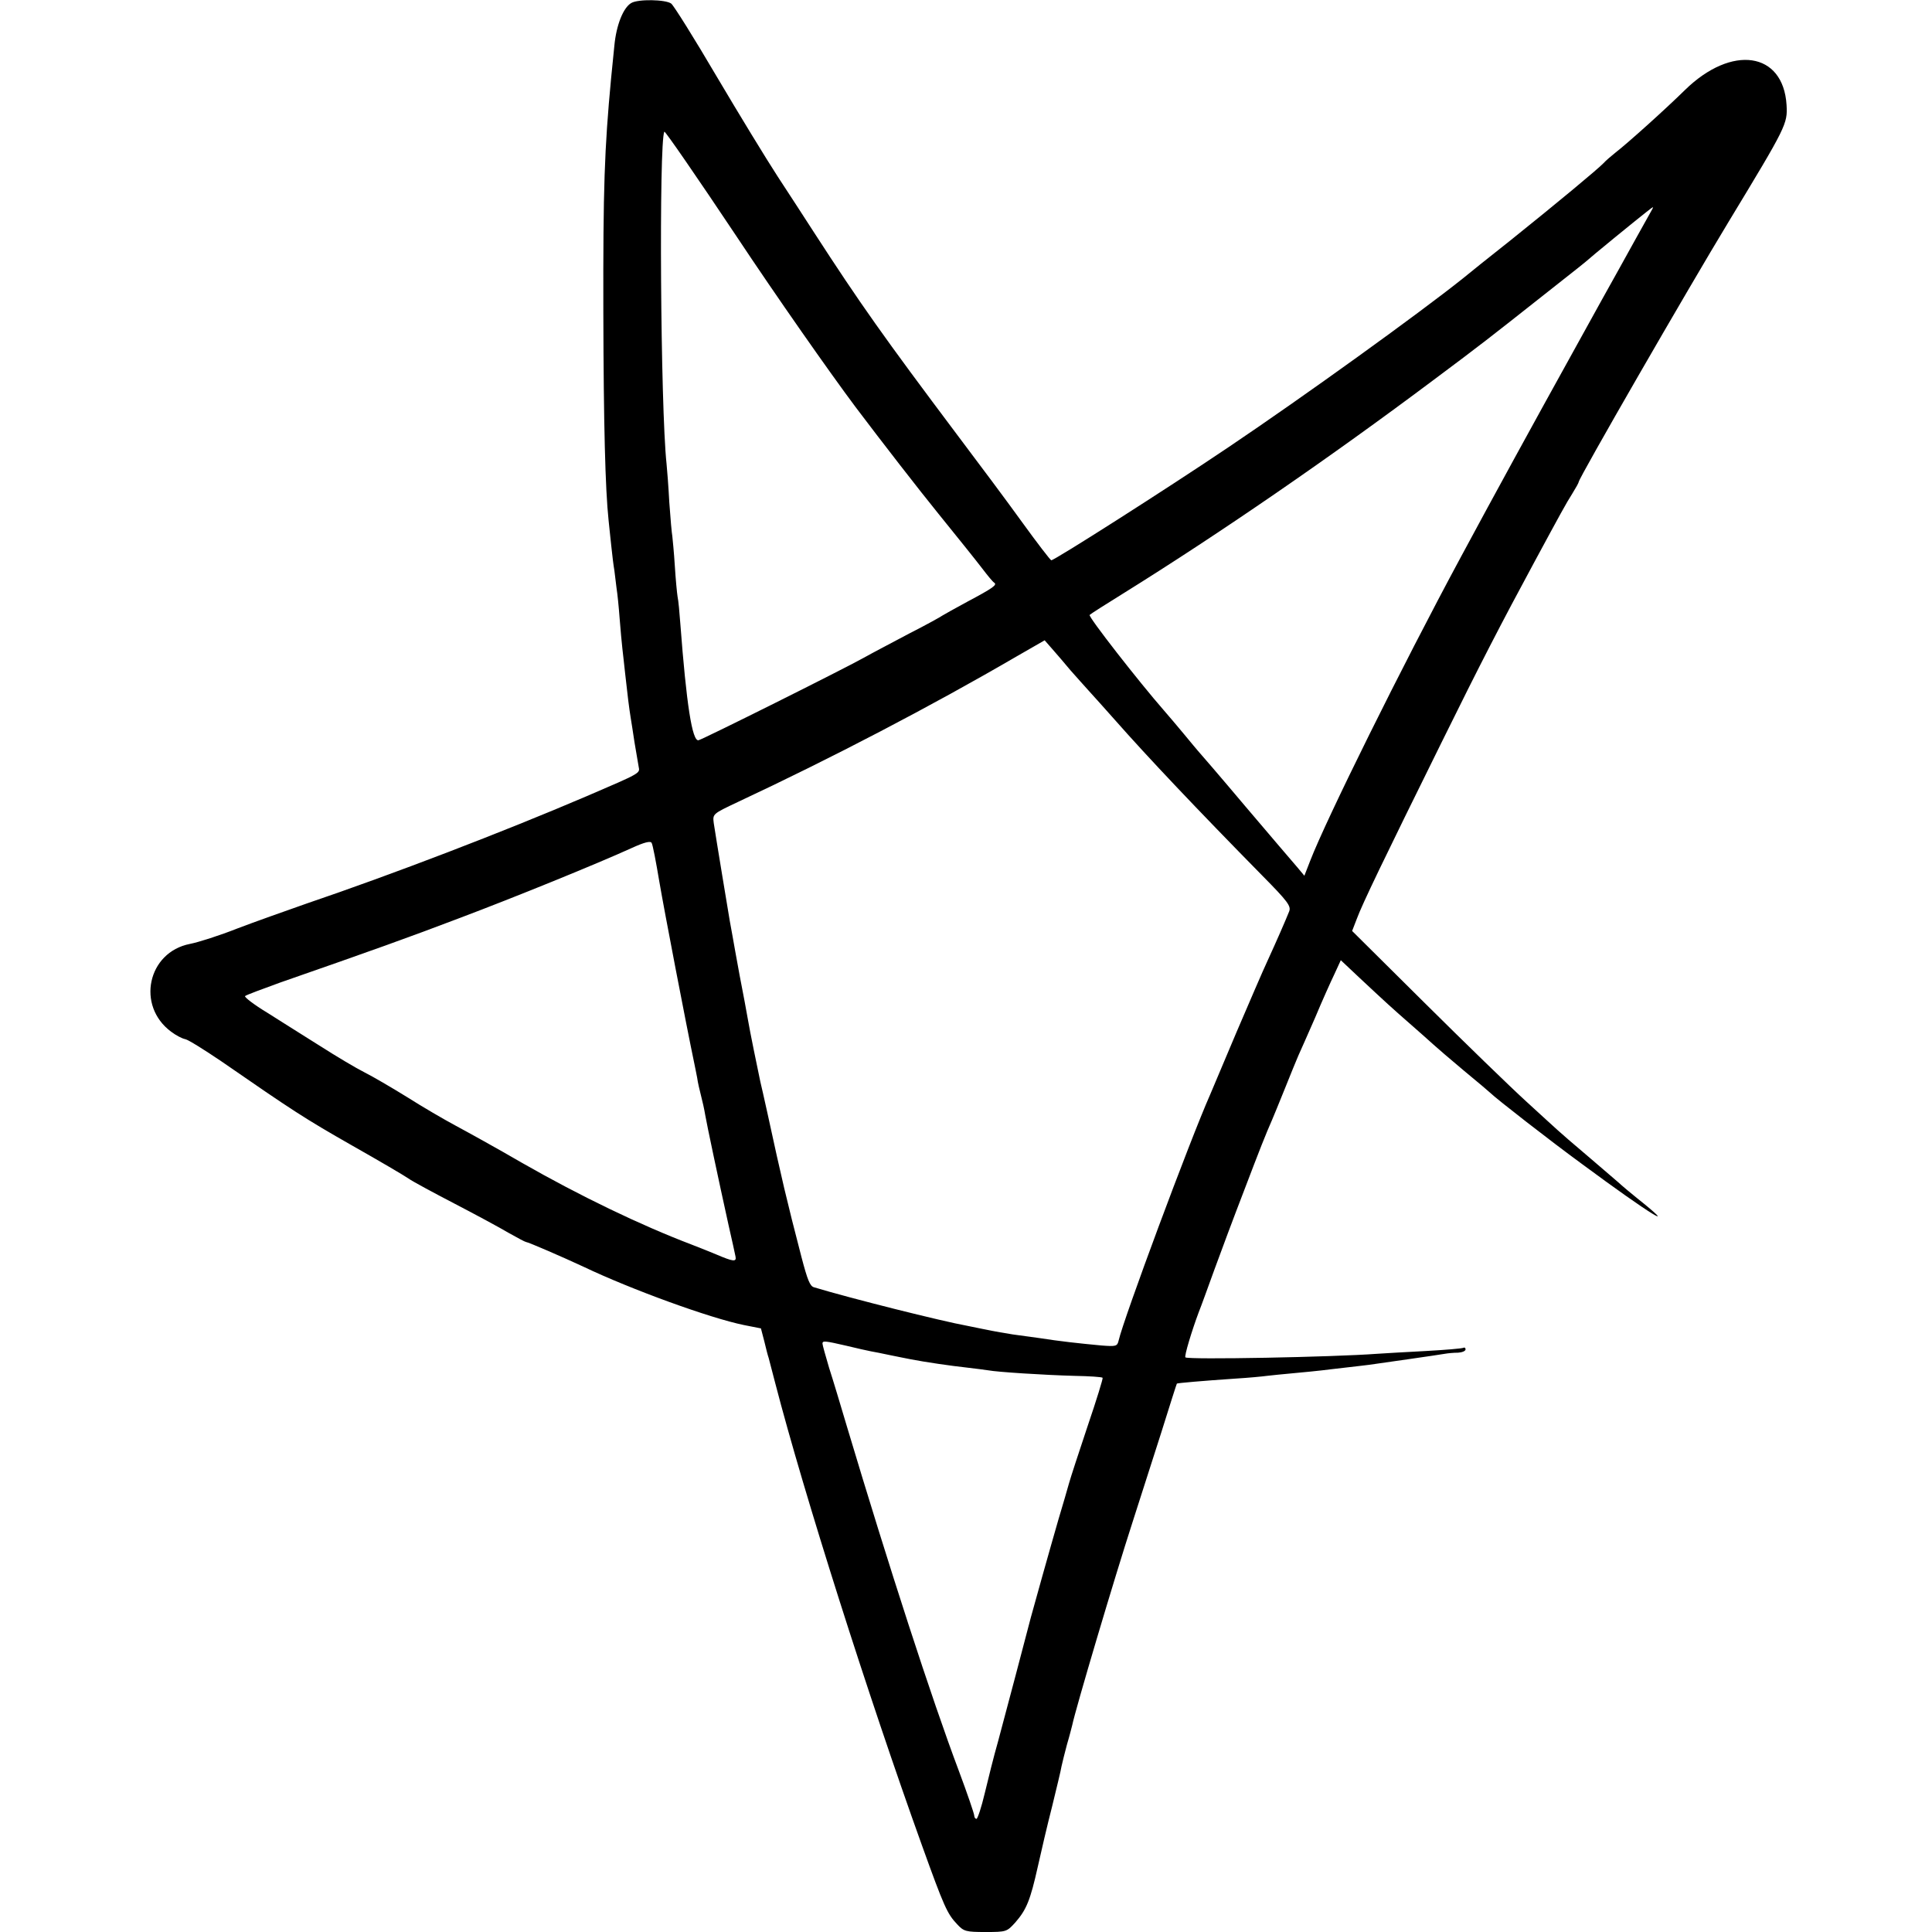
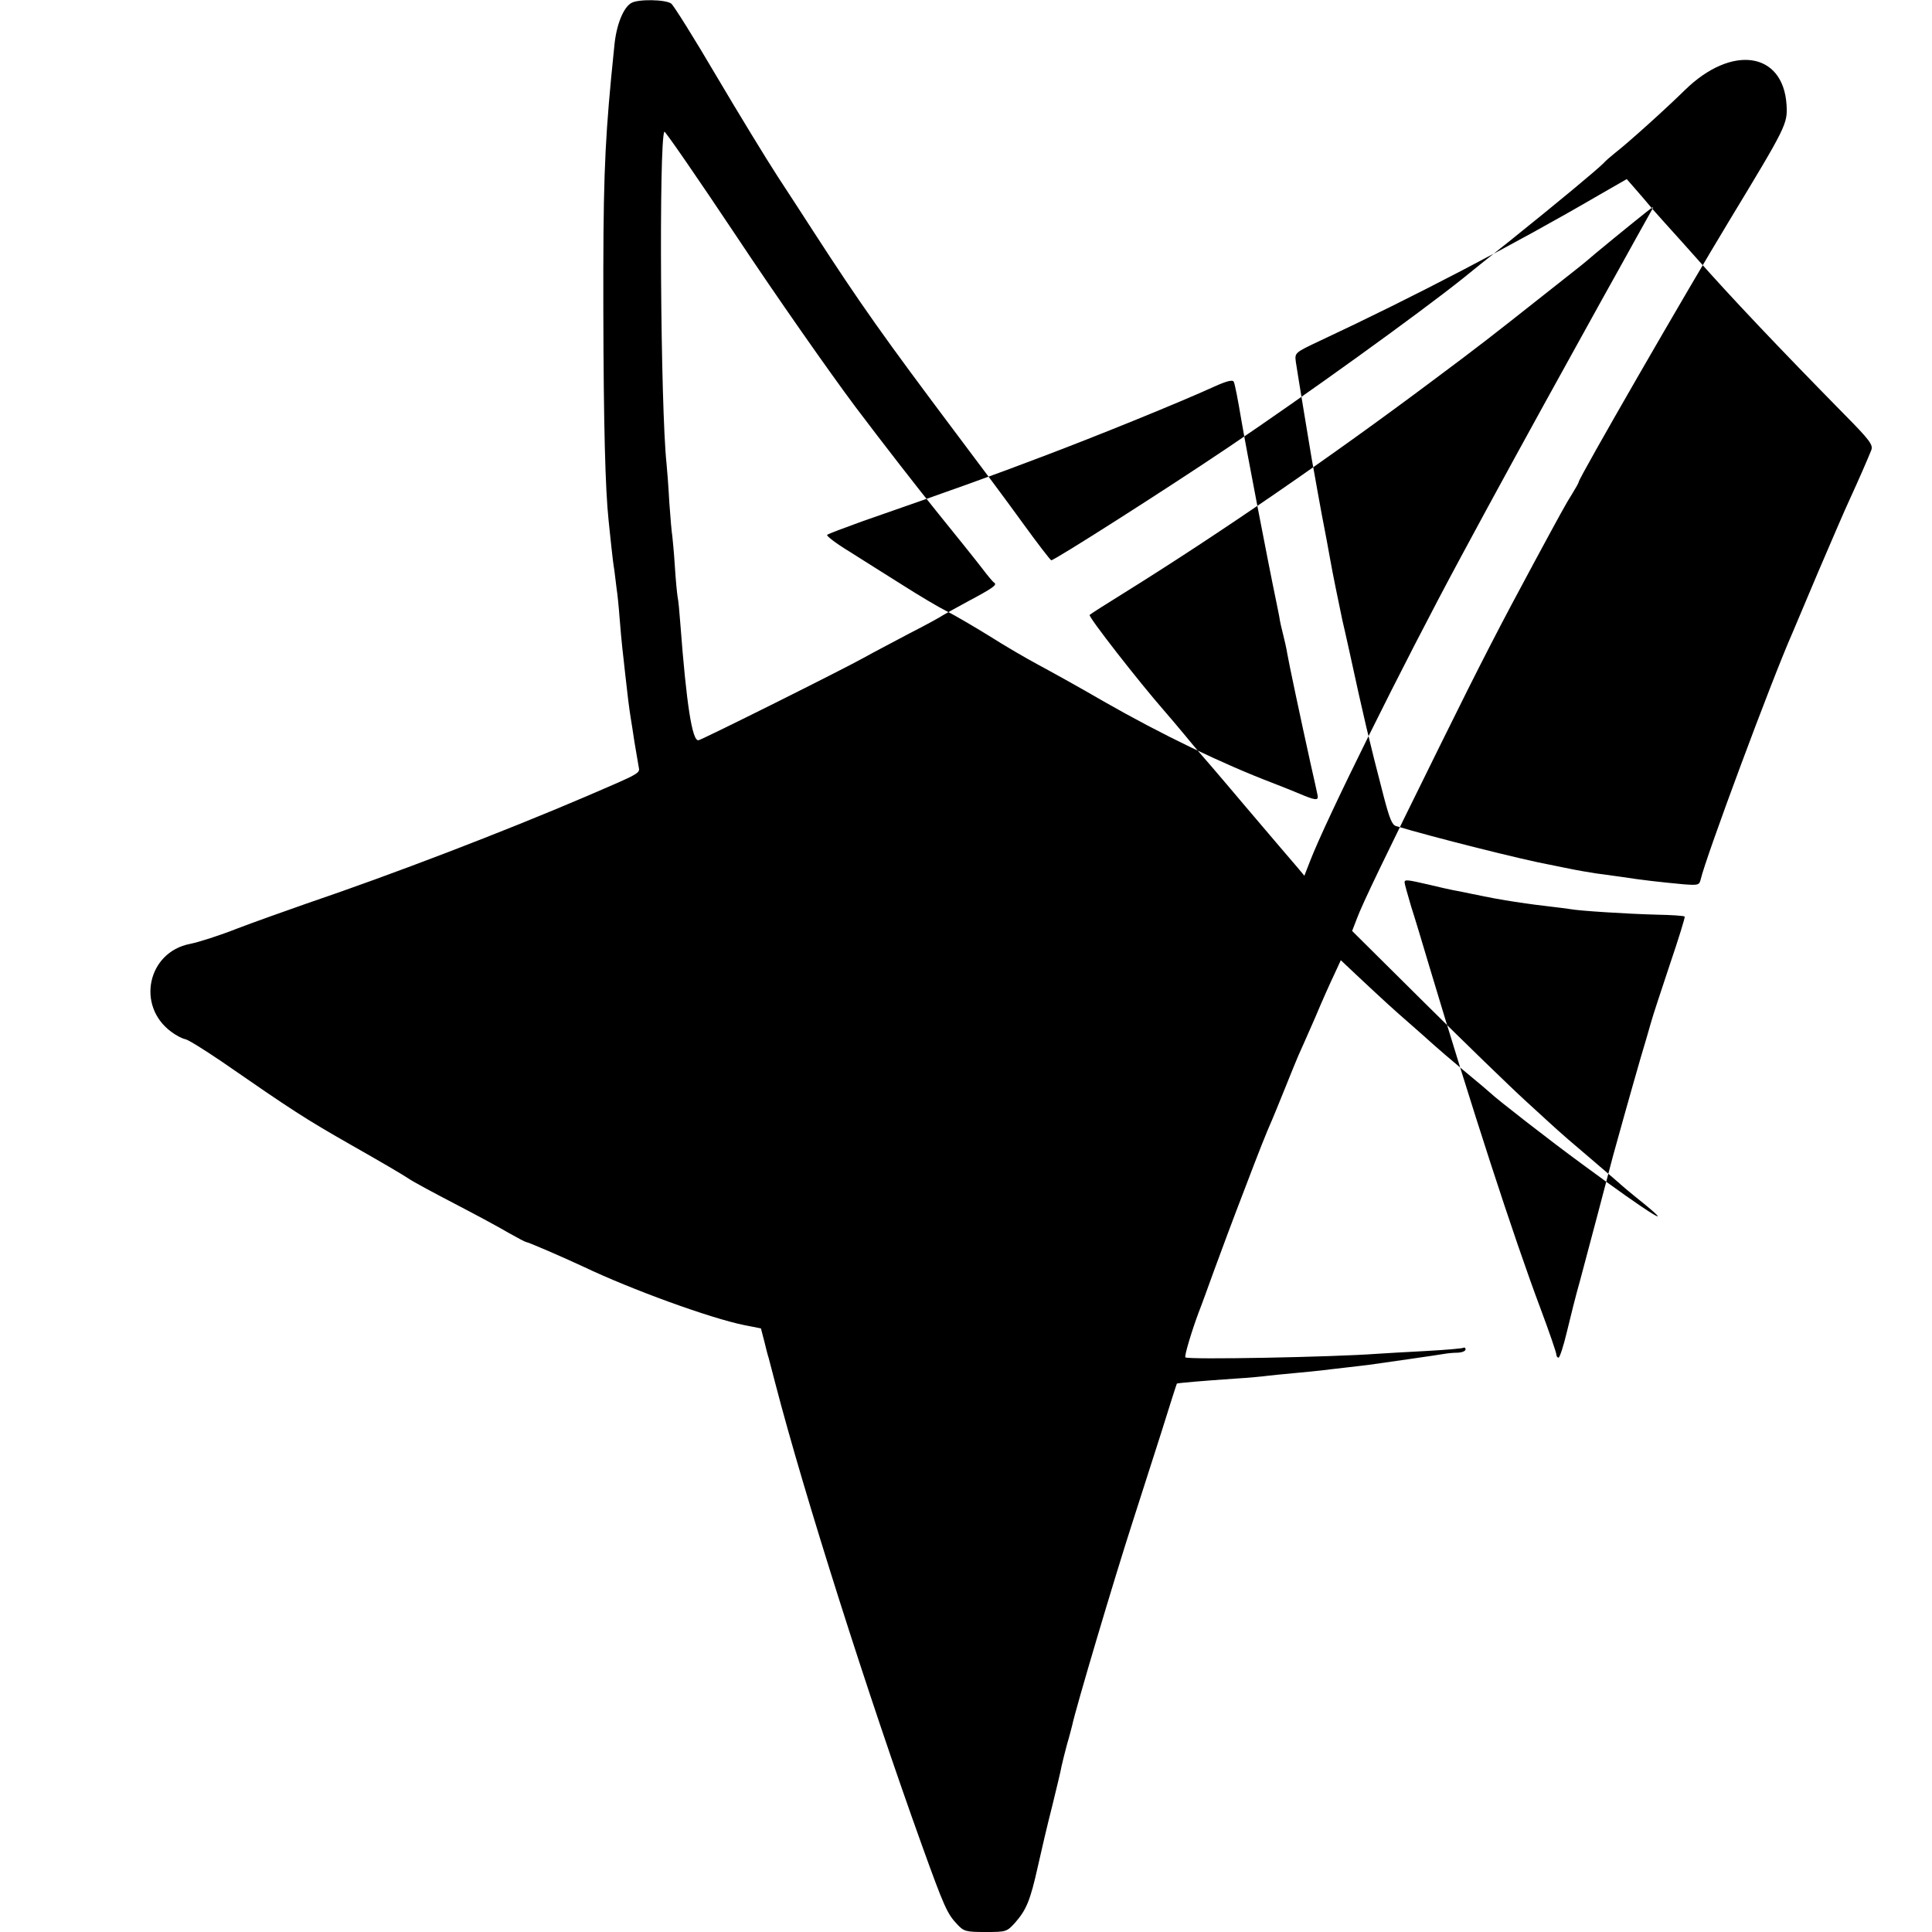
<svg xmlns="http://www.w3.org/2000/svg" version="1.0" width="700pt" height="700pt" viewBox="0 0 700 700" preserveAspectRatio="xMidYMid meet">
  <g transform="translate(0,700) scale(0.1,-0.1)" fill="#000000" stroke="none">
-     <path d="M2287 6989 c-29 -17 -54 -80 -61 -154 -4 -38 -9 -92 -12 -120 -24 -255 -29 -398 -28 -845 1 -411 7 -642 19 -755 2 -22 7 -65 10 -95 3 -30 8 -70 11 -87 2 -18 6 -48 8 -65 3 -18 8 -67 11 -108 3 -41 8 -91 10 -110 2 -19 7 -60 10 -90 8 -74 15 -130 20 -160 2 -14 9 -54 14 -90 6 -36 13 -75 15 -88 5 -24 9 -22 -189 -107 -304 -130 -703 -283 -1015 -389 -74 -26 -187 -66 -250 -90 -63 -25 -141 -50 -172 -56 -153 -30 -195 -224 -68 -318 17 -13 40 -25 51 -27 11 -2 70 -39 132 -81 256 -177 300 -206 472 -304 99 -56 191 -110 205 -120 14 -10 88 -50 165 -90 77 -40 166 -88 198 -107 32 -18 60 -33 63 -33 7 0 134 -55 209 -90 172 -82 458 -186 581 -211 l61 -12 12 -46 c6 -25 13 -53 16 -61 2 -8 13 -50 24 -92 104 -401 336 -1131 531 -1673 81 -225 92 -249 128 -287 24 -26 32 -28 103 -28 76 0 77 1 108 35 40 46 54 80 81 201 12 54 35 153 52 219 16 66 32 131 34 145 3 14 12 50 20 80 9 30 17 62 19 70 12 58 151 527 220 740 24 74 69 216 101 315 31 99 57 181 58 182 2 2 93 10 211 18 50 3 101 8 115 10 14 2 59 6 100 10 41 4 86 8 100 10 14 2 52 6 85 10 33 4 71 8 85 10 14 2 77 11 140 20 63 9 124 18 135 20 11 2 32 4 48 4 15 1 27 6 27 12 0 5 -3 8 -7 6 -5 -3 -66 -8 -138 -12 -71 -4 -150 -8 -175 -10 -160 -12 -686 -22 -695 -13 -5 4 24 99 48 163 9 22 34 92 57 155 23 63 71 192 107 285 59 155 78 203 103 260 5 11 25 61 45 110 20 50 42 104 49 120 8 17 35 79 61 138 25 60 57 131 70 158 l23 50 68 -64 c92 -86 118 -110 188 -171 32 -28 68 -60 80 -71 12 -11 62 -54 111 -95 50 -41 92 -77 95 -80 20 -20 219 -175 330 -256 250 -185 363 -254 200 -124 -24 19 -48 40 -54 45 -6 6 -58 50 -116 100 -58 49 -110 94 -116 100 -6 5 -58 53 -115 105 -57 52 -222 212 -367 356 l-263 261 17 44 c19 52 97 214 307 639 142 288 216 431 337 655 93 172 114 211 137 247 13 21 23 39 23 42 0 13 393 695 544 944 209 345 213 353 209 422 -12 192 -198 220 -368 54 -69 -68 -209 -194 -252 -227 -15 -12 -35 -29 -43 -38 -21 -22 -168 -144 -335 -278 -77 -61 -156 -124 -175 -140 -159 -127 -575 -427 -850 -612 -221 -149 -629 -409 -641 -409 -3 0 -50 61 -105 137 -54 75 -160 217 -234 315 -268 357 -353 477 -522 738 -30 47 -89 137 -130 200 -41 63 -141 227 -222 364 -81 138 -155 256 -164 263 -20 15 -120 17 -145 2z m813 -1464 c95 -126 230 -300 299 -385 69 -85 141 -175 160 -200 19 -25 38 -48 43 -51 12 -8 -3 -19 -97 -69 -44 -24 -84 -46 -90 -50 -5 -4 -59 -34 -120 -65 -60 -32 -135 -71 -165 -88 -79 -44 -582 -295 -599 -299 -23 -5 -44 131 -66 422 -3 41 -7 85 -10 98 -2 12 -7 63 -10 112 -3 49 -8 97 -9 107 -2 10 -7 65 -11 123 -3 58 -8 121 -10 140 -22 205 -28 1165 -8 1203 2 4 120 -167 262 -380 142 -214 336 -491 431 -618z m2887 718 c-15 -27 -99 -177 -124 -223 -17 -30 -88 -158 -158 -285 -154 -278 -292 -530 -413 -755 -215 -399 -487 -949 -545 -1099 l-21 -54 -25 30 c-15 17 -100 117 -191 224 -90 107 -167 196 -170 199 -3 3 -25 30 -50 60 -25 30 -57 68 -72 85 -91 104 -276 341 -270 347 4 4 59 39 122 78 352 219 750 493 1125 774 169 126 207 156 393 303 65 51 124 98 133 105 9 7 36 29 60 50 82 68 204 167 207 167 2 1 1 -2 -1 -6z m-2109 -1671 c20 -23 51 -57 67 -75 17 -18 59 -66 95 -106 119 -135 298 -324 532 -562 95 -96 106 -112 99 -131 -14 -35 -45 -106 -78 -178 -17 -36 -67 -153 -113 -260 -45 -107 -88 -208 -95 -225 -74 -167 -314 -813 -332 -892 -5 -21 -9 -22 -62 -18 -85 8 -149 15 -226 27 -38 5 -81 11 -95 13 -25 4 -62 10 -110 20 -14 3 -38 8 -54 11 -94 17 -425 100 -557 140 -14 4 -23 25 -45 109 -54 208 -72 285 -123 520 -12 55 -24 107 -26 115 -11 52 -38 183 -45 225 -5 28 -18 100 -30 160 -11 61 -23 125 -26 144 -3 18 -8 43 -10 55 -4 23 -50 301 -58 354 -4 33 -4 33 87 76 340 159 704 349 1011 528 l101 58 28 -32 c16 -18 45 -52 65 -76z m-1489 -767 c17 -100 97 -517 127 -660 2 -11 7 -33 10 -50 2 -16 9 -46 14 -65 5 -19 12 -50 15 -69 6 -35 47 -229 85 -401 12 -52 23 -103 25 -113 4 -20 -9 -18 -70 8 -16 7 -57 23 -90 36 -184 70 -404 176 -614 296 -91 53 -200 113 -241 135 -41 22 -120 68 -175 103 -55 34 -125 75 -155 90 -30 15 -102 58 -160 95 -58 36 -144 91 -192 121 -48 29 -84 57 -80 60 4 4 61 25 127 49 339 118 467 164 651 234 199 75 499 197 624 254 44 20 67 26 71 18 4 -6 16 -69 28 -141z m678 -1681 c37 -9 77 -18 88 -20 11 -2 43 -8 70 -14 28 -6 61 -12 75 -15 51 -10 147 -24 203 -30 32 -4 67 -8 78 -10 31 -6 200 -17 312 -20 54 -1 100 -4 102 -7 2 -2 -22 -80 -54 -174 -31 -93 -62 -187 -68 -209 -6 -22 -23 -80 -38 -130 -29 -100 -94 -332 -100 -355 -11 -44 -97 -368 -119 -450 -15 -52 -36 -137 -48 -187 -12 -51 -26 -93 -30 -93 -4 0 -8 5 -8 11 0 7 -25 80 -56 163 -99 263 -253 738 -405 1246 -22 74 -51 171 -65 214 -13 44 -24 83 -24 88 0 11 9 10 87 -8z" />
+     <path d="M2287 6989 c-29 -17 -54 -80 -61 -154 -4 -38 -9 -92 -12 -120 -24 -255 -29 -398 -28 -845 1 -411 7 -642 19 -755 2 -22 7 -65 10 -95 3 -30 8 -70 11 -87 2 -18 6 -48 8 -65 3 -18 8 -67 11 -108 3 -41 8 -91 10 -110 2 -19 7 -60 10 -90 8 -74 15 -130 20 -160 2 -14 9 -54 14 -90 6 -36 13 -75 15 -88 5 -24 9 -22 -189 -107 -304 -130 -703 -283 -1015 -389 -74 -26 -187 -66 -250 -90 -63 -25 -141 -50 -172 -56 -153 -30 -195 -224 -68 -318 17 -13 40 -25 51 -27 11 -2 70 -39 132 -81 256 -177 300 -206 472 -304 99 -56 191 -110 205 -120 14 -10 88 -50 165 -90 77 -40 166 -88 198 -107 32 -18 60 -33 63 -33 7 0 134 -55 209 -90 172 -82 458 -186 581 -211 l61 -12 12 -46 c6 -25 13 -53 16 -61 2 -8 13 -50 24 -92 104 -401 336 -1131 531 -1673 81 -225 92 -249 128 -287 24 -26 32 -28 103 -28 76 0 77 1 108 35 40 46 54 80 81 201 12 54 35 153 52 219 16 66 32 131 34 145 3 14 12 50 20 80 9 30 17 62 19 70 12 58 151 527 220 740 24 74 69 216 101 315 31 99 57 181 58 182 2 2 93 10 211 18 50 3 101 8 115 10 14 2 59 6 100 10 41 4 86 8 100 10 14 2 52 6 85 10 33 4 71 8 85 10 14 2 77 11 140 20 63 9 124 18 135 20 11 2 32 4 48 4 15 1 27 6 27 12 0 5 -3 8 -7 6 -5 -3 -66 -8 -138 -12 -71 -4 -150 -8 -175 -10 -160 -12 -686 -22 -695 -13 -5 4 24 99 48 163 9 22 34 92 57 155 23 63 71 192 107 285 59 155 78 203 103 260 5 11 25 61 45 110 20 50 42 104 49 120 8 17 35 79 61 138 25 60 57 131 70 158 l23 50 68 -64 c92 -86 118 -110 188 -171 32 -28 68 -60 80 -71 12 -11 62 -54 111 -95 50 -41 92 -77 95 -80 20 -20 219 -175 330 -256 250 -185 363 -254 200 -124 -24 19 -48 40 -54 45 -6 6 -58 50 -116 100 -58 49 -110 94 -116 100 -6 5 -58 53 -115 105 -57 52 -222 212 -367 356 l-263 261 17 44 c19 52 97 214 307 639 142 288 216 431 337 655 93 172 114 211 137 247 13 21 23 39 23 42 0 13 393 695 544 944 209 345 213 353 209 422 -12 192 -198 220 -368 54 -69 -68 -209 -194 -252 -227 -15 -12 -35 -29 -43 -38 -21 -22 -168 -144 -335 -278 -77 -61 -156 -124 -175 -140 -159 -127 -575 -427 -850 -612 -221 -149 -629 -409 -641 -409 -3 0 -50 61 -105 137 -54 75 -160 217 -234 315 -268 357 -353 477 -522 738 -30 47 -89 137 -130 200 -41 63 -141 227 -222 364 -81 138 -155 256 -164 263 -20 15 -120 17 -145 2z m813 -1464 c95 -126 230 -300 299 -385 69 -85 141 -175 160 -200 19 -25 38 -48 43 -51 12 -8 -3 -19 -97 -69 -44 -24 -84 -46 -90 -50 -5 -4 -59 -34 -120 -65 -60 -32 -135 -71 -165 -88 -79 -44 -582 -295 -599 -299 -23 -5 -44 131 -66 422 -3 41 -7 85 -10 98 -2 12 -7 63 -10 112 -3 49 -8 97 -9 107 -2 10 -7 65 -11 123 -3 58 -8 121 -10 140 -22 205 -28 1165 -8 1203 2 4 120 -167 262 -380 142 -214 336 -491 431 -618z m2887 718 c-15 -27 -99 -177 -124 -223 -17 -30 -88 -158 -158 -285 -154 -278 -292 -530 -413 -755 -215 -399 -487 -949 -545 -1099 l-21 -54 -25 30 c-15 17 -100 117 -191 224 -90 107 -167 196 -170 199 -3 3 -25 30 -50 60 -25 30 -57 68 -72 85 -91 104 -276 341 -270 347 4 4 59 39 122 78 352 219 750 493 1125 774 169 126 207 156 393 303 65 51 124 98 133 105 9 7 36 29 60 50 82 68 204 167 207 167 2 1 1 -2 -1 -6z c20 -23 51 -57 67 -75 17 -18 59 -66 95 -106 119 -135 298 -324 532 -562 95 -96 106 -112 99 -131 -14 -35 -45 -106 -78 -178 -17 -36 -67 -153 -113 -260 -45 -107 -88 -208 -95 -225 -74 -167 -314 -813 -332 -892 -5 -21 -9 -22 -62 -18 -85 8 -149 15 -226 27 -38 5 -81 11 -95 13 -25 4 -62 10 -110 20 -14 3 -38 8 -54 11 -94 17 -425 100 -557 140 -14 4 -23 25 -45 109 -54 208 -72 285 -123 520 -12 55 -24 107 -26 115 -11 52 -38 183 -45 225 -5 28 -18 100 -30 160 -11 61 -23 125 -26 144 -3 18 -8 43 -10 55 -4 23 -50 301 -58 354 -4 33 -4 33 87 76 340 159 704 349 1011 528 l101 58 28 -32 c16 -18 45 -52 65 -76z m-1489 -767 c17 -100 97 -517 127 -660 2 -11 7 -33 10 -50 2 -16 9 -46 14 -65 5 -19 12 -50 15 -69 6 -35 47 -229 85 -401 12 -52 23 -103 25 -113 4 -20 -9 -18 -70 8 -16 7 -57 23 -90 36 -184 70 -404 176 -614 296 -91 53 -200 113 -241 135 -41 22 -120 68 -175 103 -55 34 -125 75 -155 90 -30 15 -102 58 -160 95 -58 36 -144 91 -192 121 -48 29 -84 57 -80 60 4 4 61 25 127 49 339 118 467 164 651 234 199 75 499 197 624 254 44 20 67 26 71 18 4 -6 16 -69 28 -141z m678 -1681 c37 -9 77 -18 88 -20 11 -2 43 -8 70 -14 28 -6 61 -12 75 -15 51 -10 147 -24 203 -30 32 -4 67 -8 78 -10 31 -6 200 -17 312 -20 54 -1 100 -4 102 -7 2 -2 -22 -80 -54 -174 -31 -93 -62 -187 -68 -209 -6 -22 -23 -80 -38 -130 -29 -100 -94 -332 -100 -355 -11 -44 -97 -368 -119 -450 -15 -52 -36 -137 -48 -187 -12 -51 -26 -93 -30 -93 -4 0 -8 5 -8 11 0 7 -25 80 -56 163 -99 263 -253 738 -405 1246 -22 74 -51 171 -65 214 -13 44 -24 83 -24 88 0 11 9 10 87 -8z" />
  </g>
</svg>